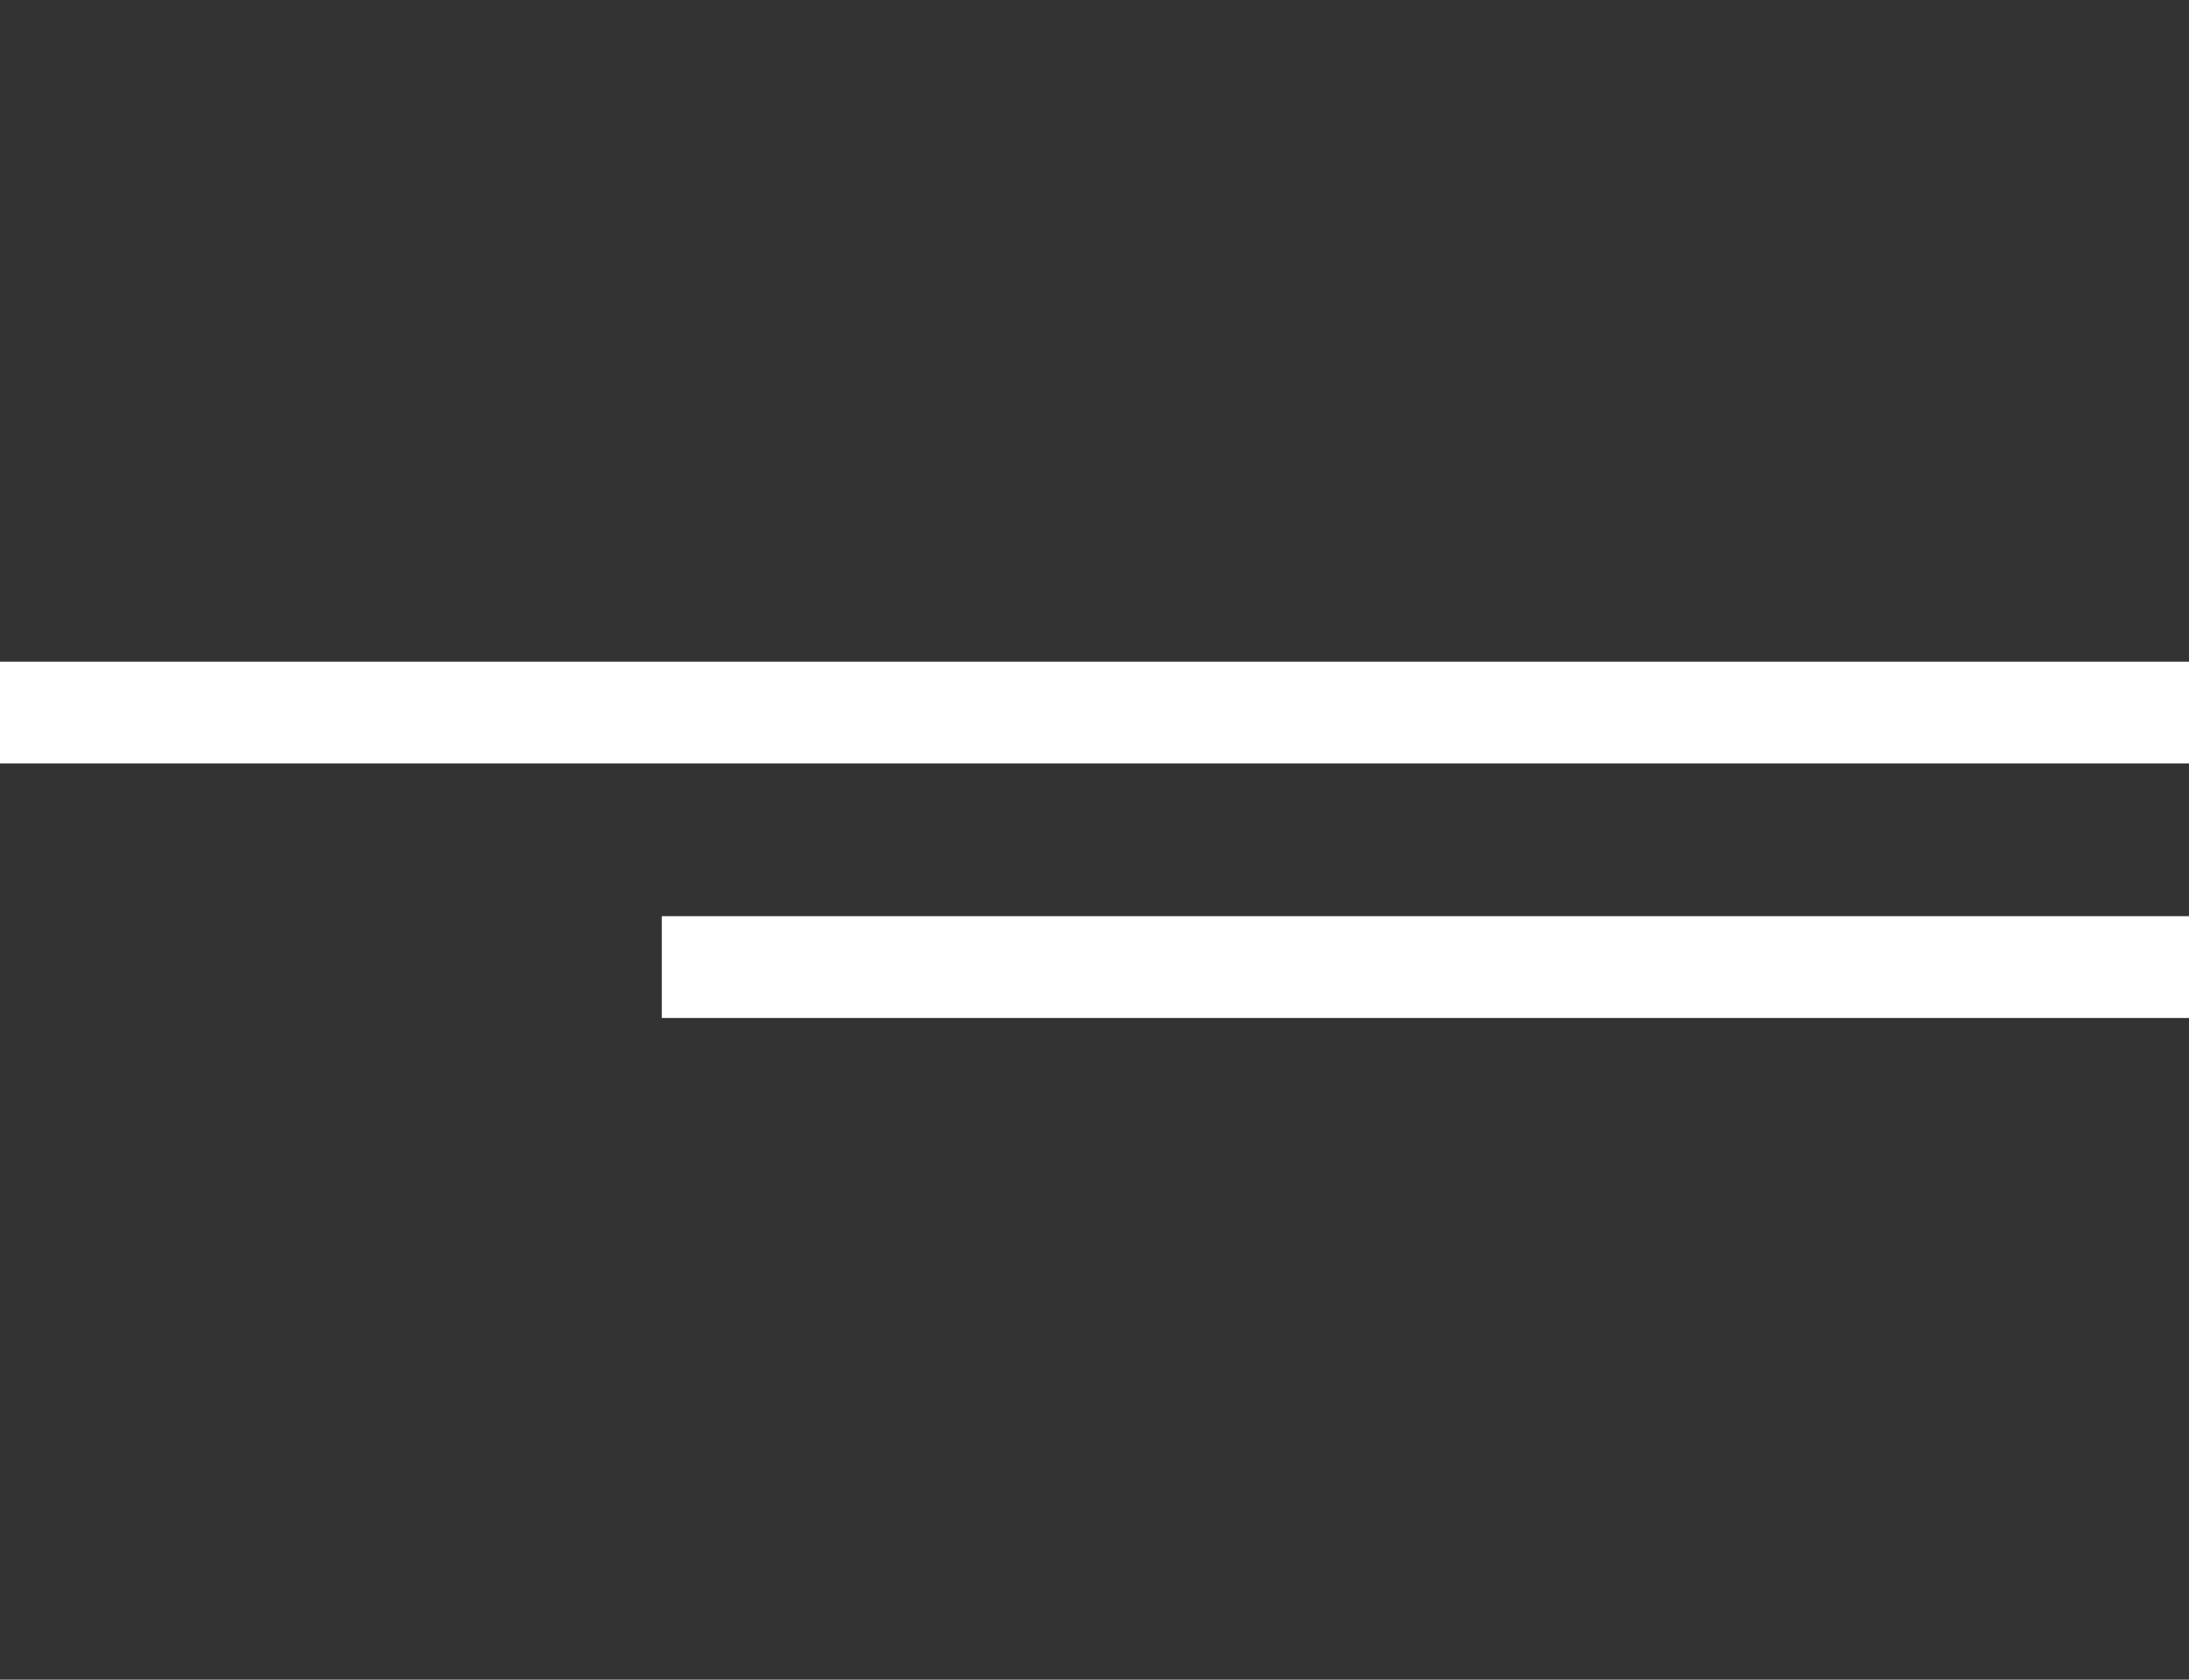
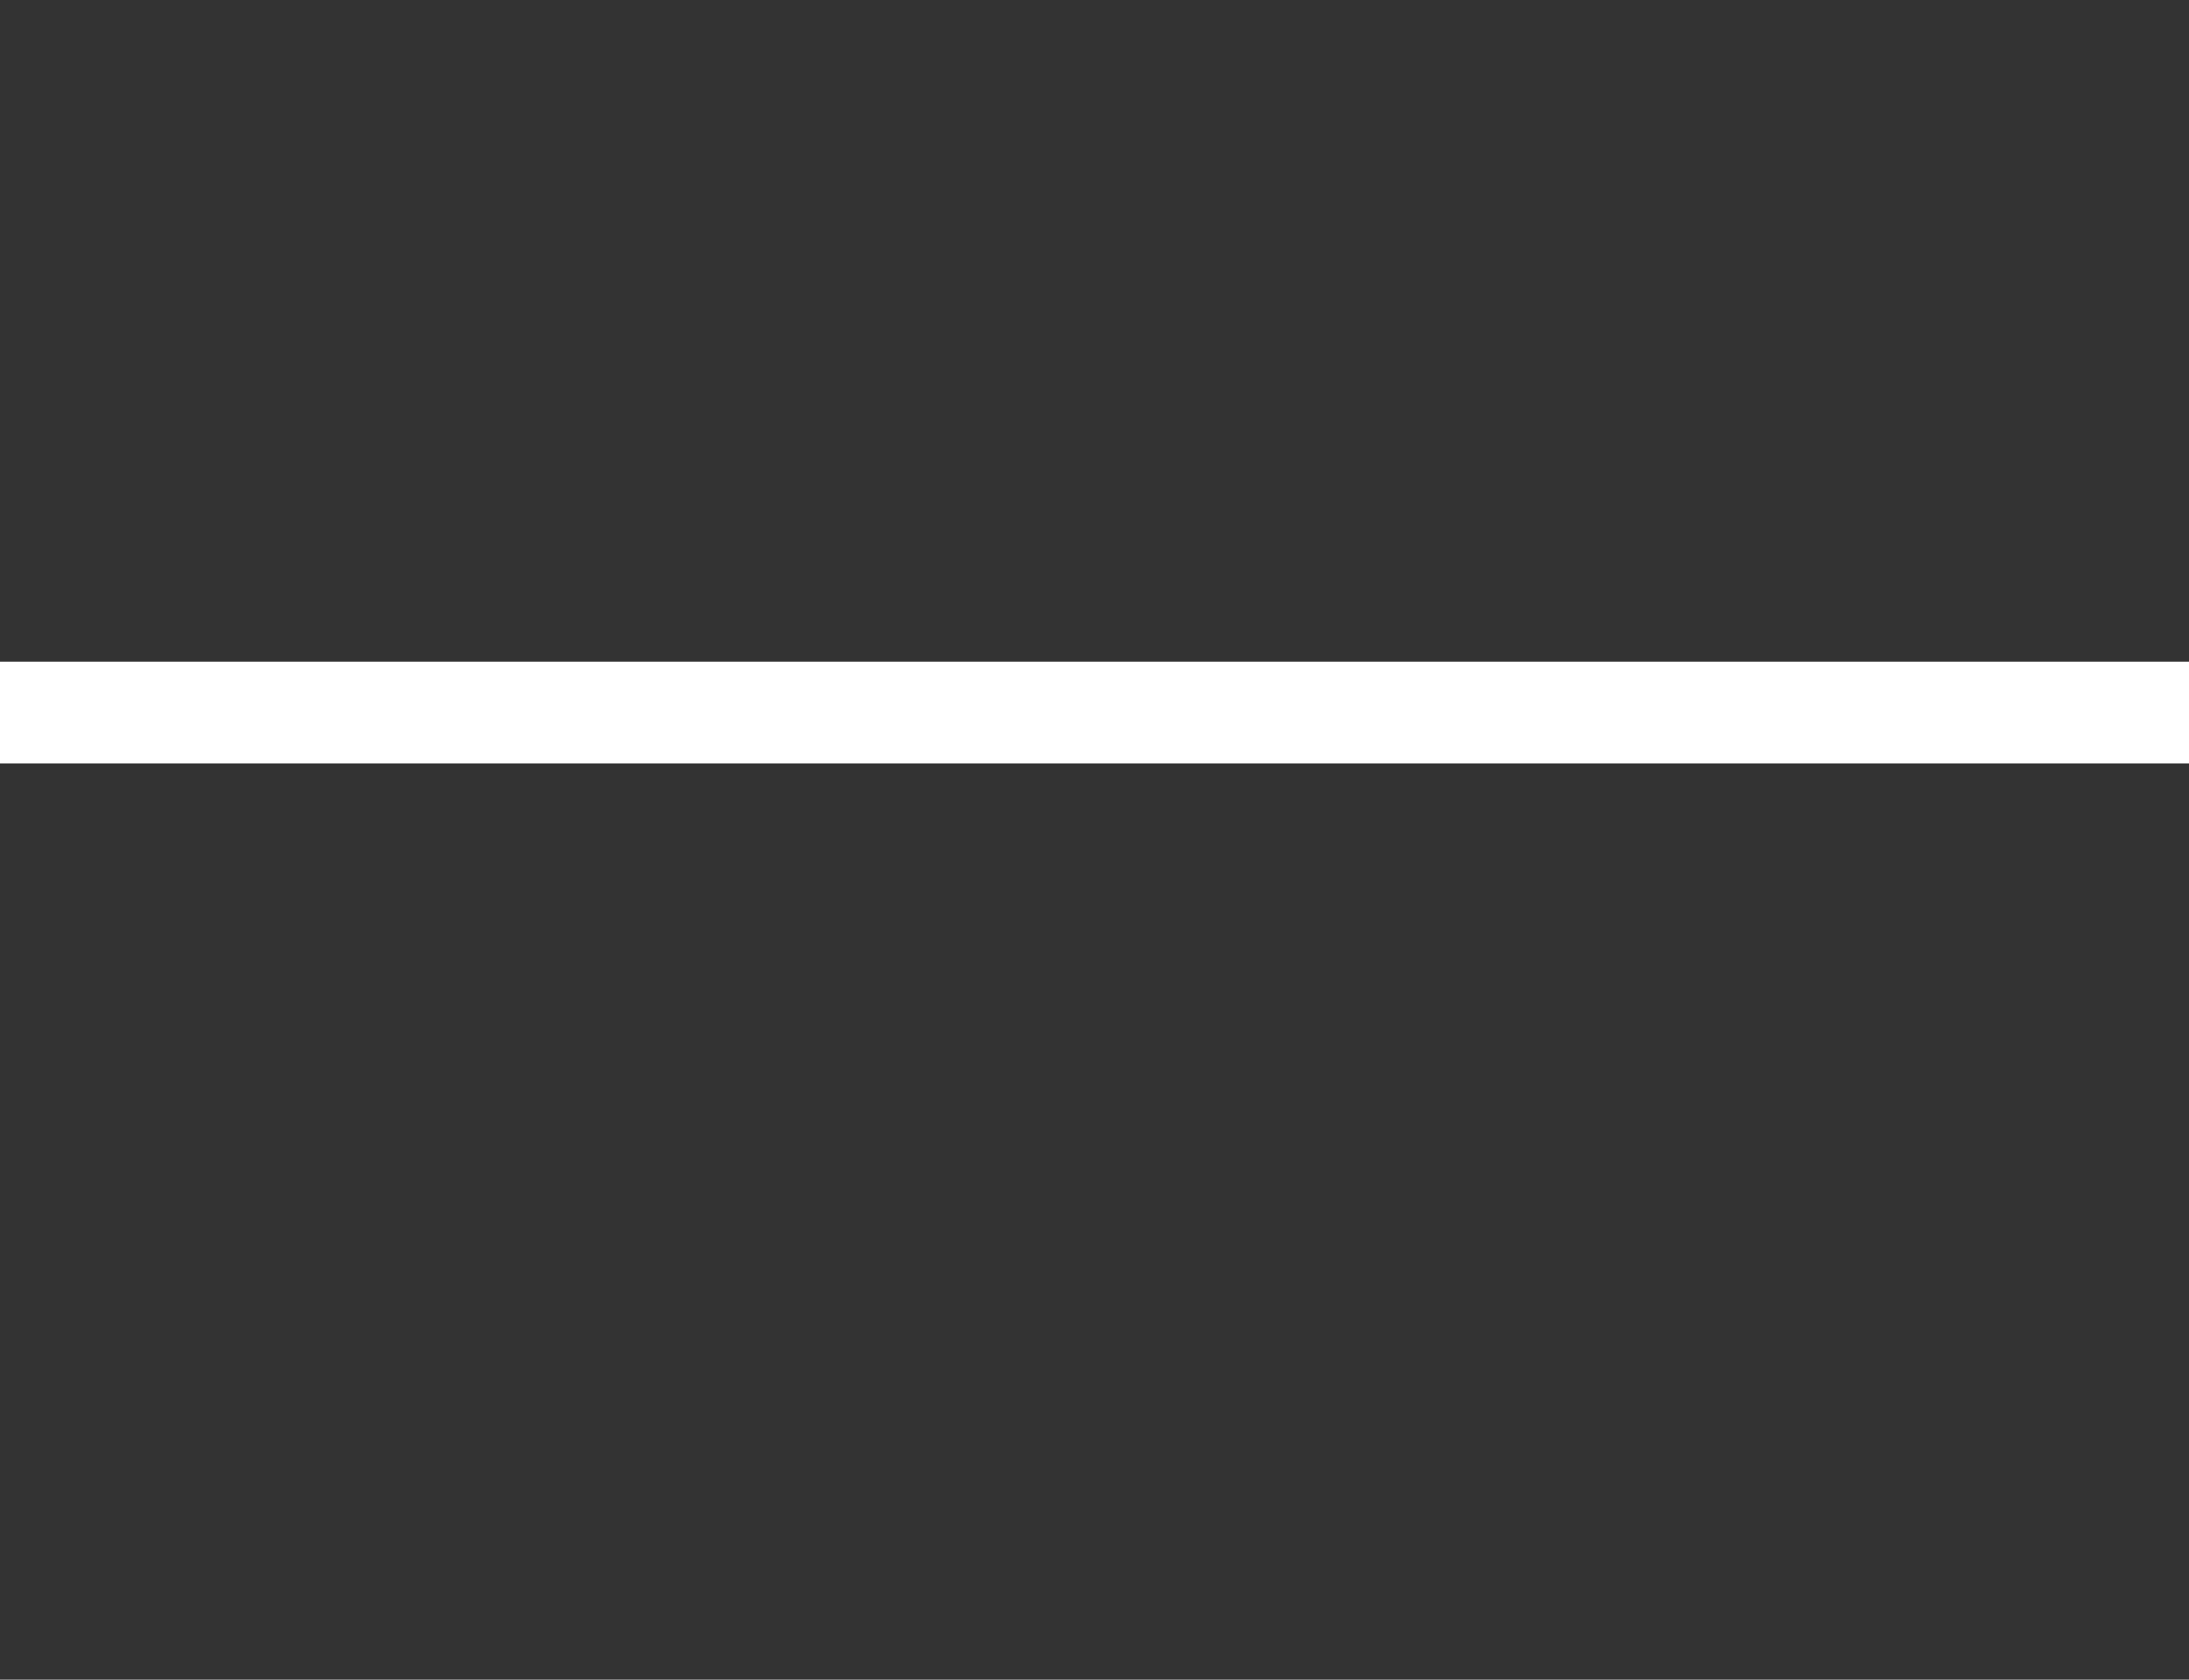
<svg xmlns="http://www.w3.org/2000/svg" width="43" height="33" viewBox="0 0 43 33" fill="none">
  <rect x="0" y="0" width="43" height="33" fill="#333333" stroke="none" />
  <path d="M0 14H43" stroke="white" stroke-width="2" />
-   <path d="M13 19L43 19" stroke="white" stroke-width="2" />
</svg>